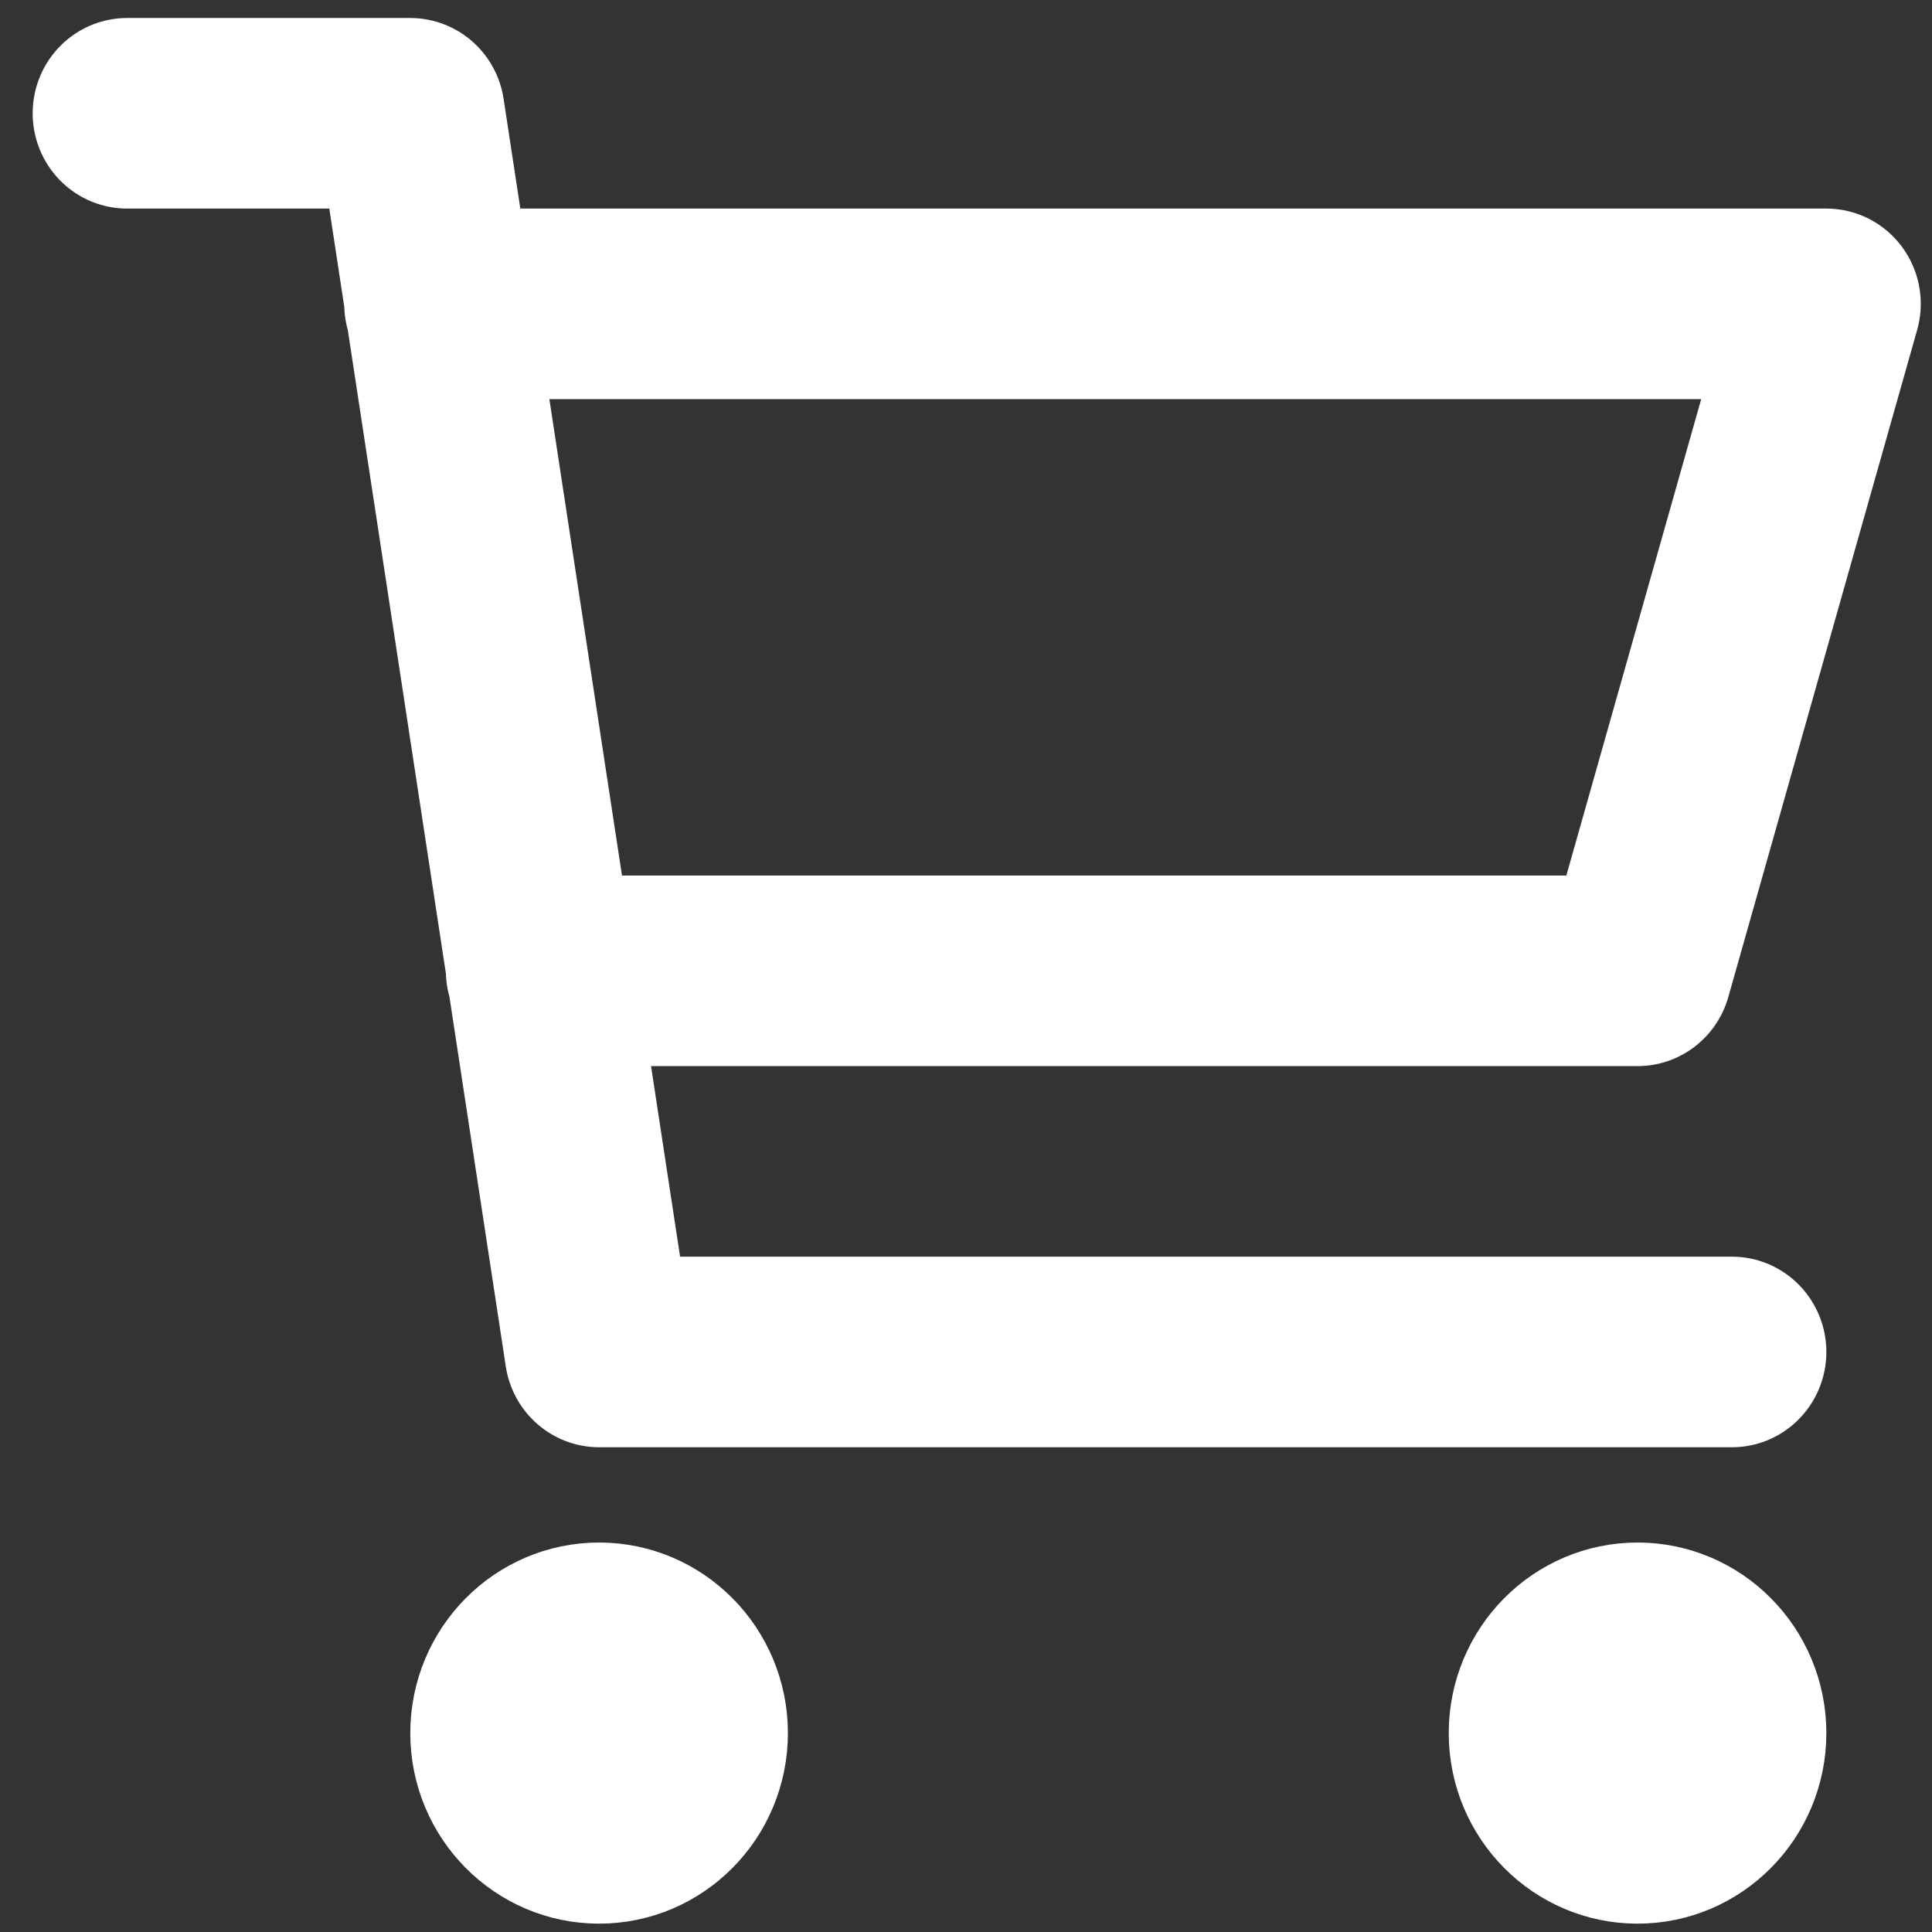
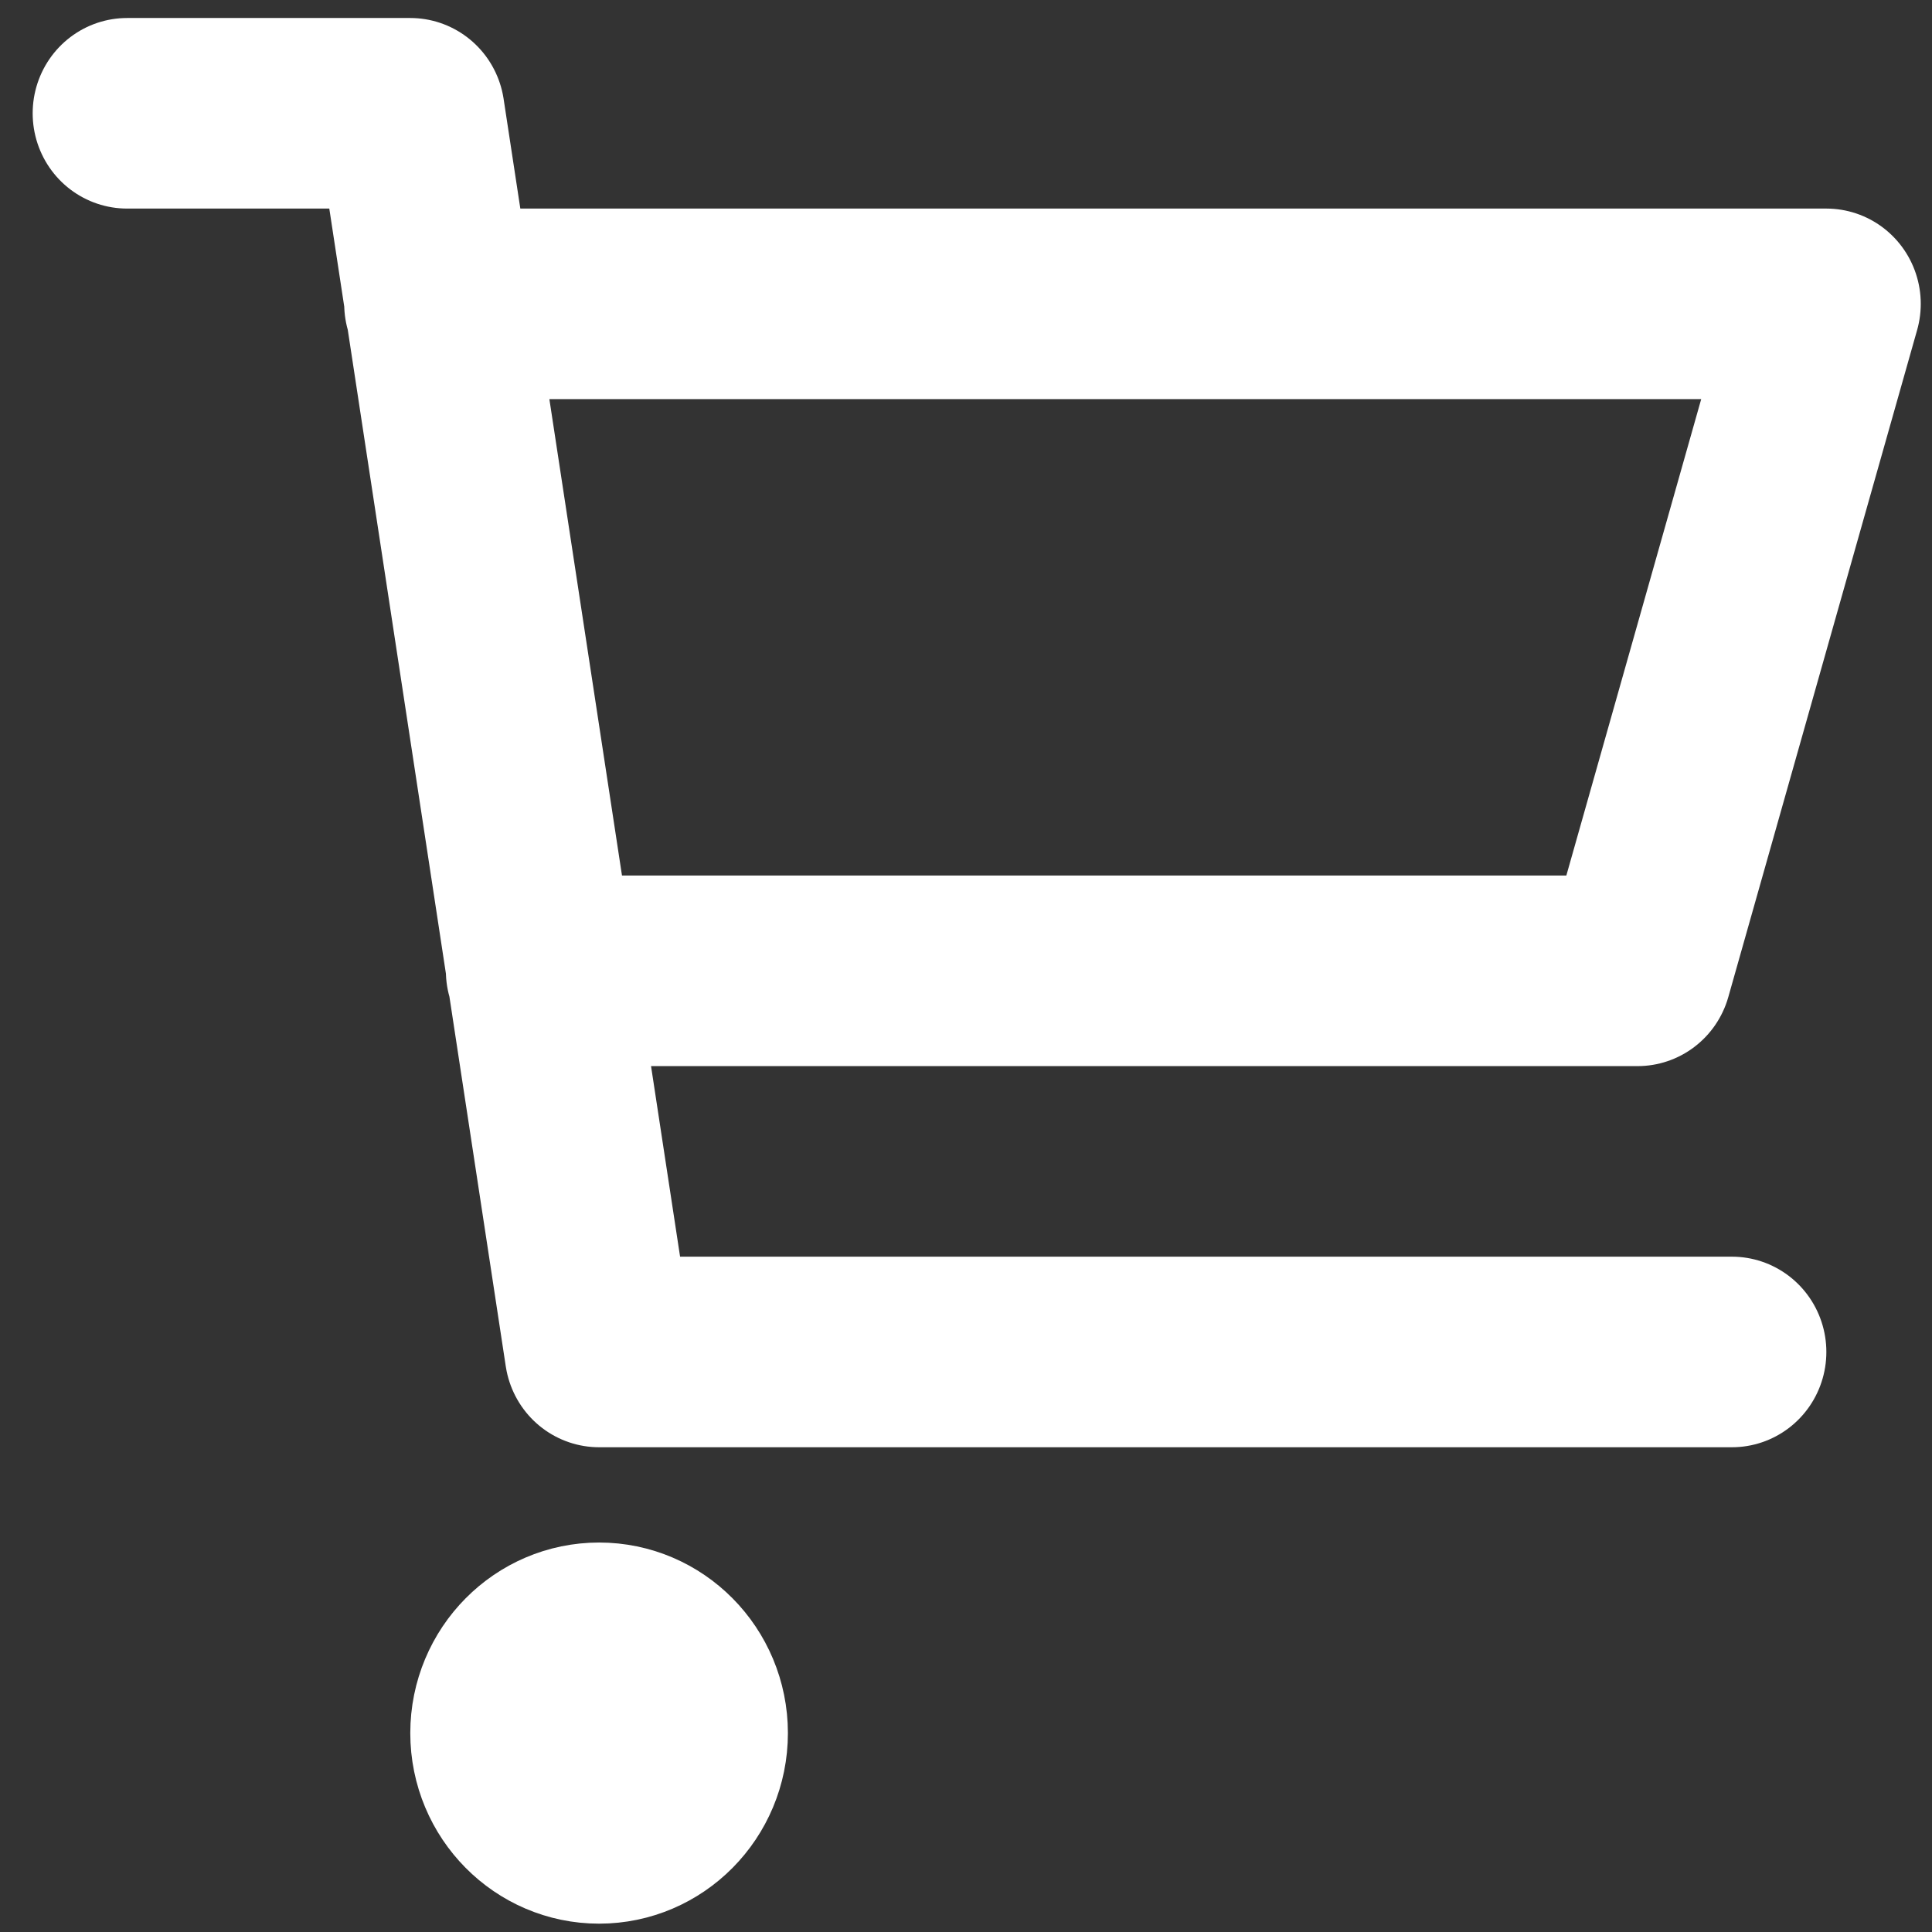
<svg xmlns="http://www.w3.org/2000/svg" xmlns:ns1="http://www.inkscape.org/namespaces/inkscape" xmlns:ns2="http://sodipodi.sourceforge.net/DTD/sodipodi-0.dtd" fill="none" height="22" id="svg2" version="1.1" viewBox="0 0 22 22" width="22" ns1:version="1.4.2 (f4327f4, 2025-05-13)" ns2:docname="icon-cart-white.svg" xml:space="preserve">
  <rect x="0" y="0" width="22" height="22" fill="#333333" stroke="none" />
  <defs id="defs2" />
  <ns2:namedview bordercolor="#000000" borderopacity="0.25" id="namedview2" pagecolor="#ffffff" ns1:current-layer="svg2" ns1:cx="9.3390562" ns1:cy="9.7850223" ns1:deskcolor="#d1d1d1" ns1:pagecheckerboard="0" ns1:pageopacity="0.0" ns1:showpageshadow="2" ns1:window-height="837" ns1:window-maximized="1" ns1:window-width="1440" ns1:window-x="-8" ns1:window-y="-8" ns1:zoom="19.059742" />
  <g style="fill:none;stroke:#ffffff;stroke-opacity:1" id="g2" transform="matrix(1.075,0,0,1.085,-1.778,-1.965)">
    <g style="stroke:#ffffff;stroke-opacity:1" id="SVGRepo_bgCarrier" stroke-width="0" />
    <g style="stroke:#ffffff;stroke-opacity:1" id="SVGRepo_tracerCarrier" stroke-linecap="round" stroke-linejoin="round" />
    <g style="stroke:#ffffff;stroke-opacity:1" id="SVGRepo_iconCarrier">
-       <path style="stroke:#ffffff;stroke-opacity:1" d="M 6.3,5 H 21 l -2,7 H 7.377 M 20,16 H 8 L 6,3 H 3 m 6,17 c 0,0.552 -0.448,1 -1,1 -0.552,0 -1,-0.448 -1,-1 0,-0.552 0.448,-1 1,-1 0.552,0 1,0.448 1,1 z m 11,0 c 0,0.552 -0.448,1 -1,1 -0.552,0 -1,-0.448 -1,-1 0,-0.552 0.448,-1 1,-1 0.552,0 1,0.448 1,1 z" id="path1-0" stroke="#ffffff" stroke-linecap="round" stroke-linejoin="round" stroke-width="2" />
+       <path style="stroke:#ffffff;stroke-opacity:1" d="M 6.3,5 H 21 l -2,7 H 7.377 M 20,16 H 8 L 6,3 H 3 m 6,17 c 0,0.552 -0.448,1 -1,1 -0.552,0 -1,-0.448 -1,-1 0,-0.552 0.448,-1 1,-1 0.552,0 1,0.448 1,1 z c 0,0.552 -0.448,1 -1,1 -0.552,0 -1,-0.448 -1,-1 0,-0.552 0.448,-1 1,-1 0.552,0 1,0.448 1,1 z" id="path1-0" stroke="#ffffff" stroke-linecap="round" stroke-linejoin="round" stroke-width="2" />
    </g>
  </g>
</svg>